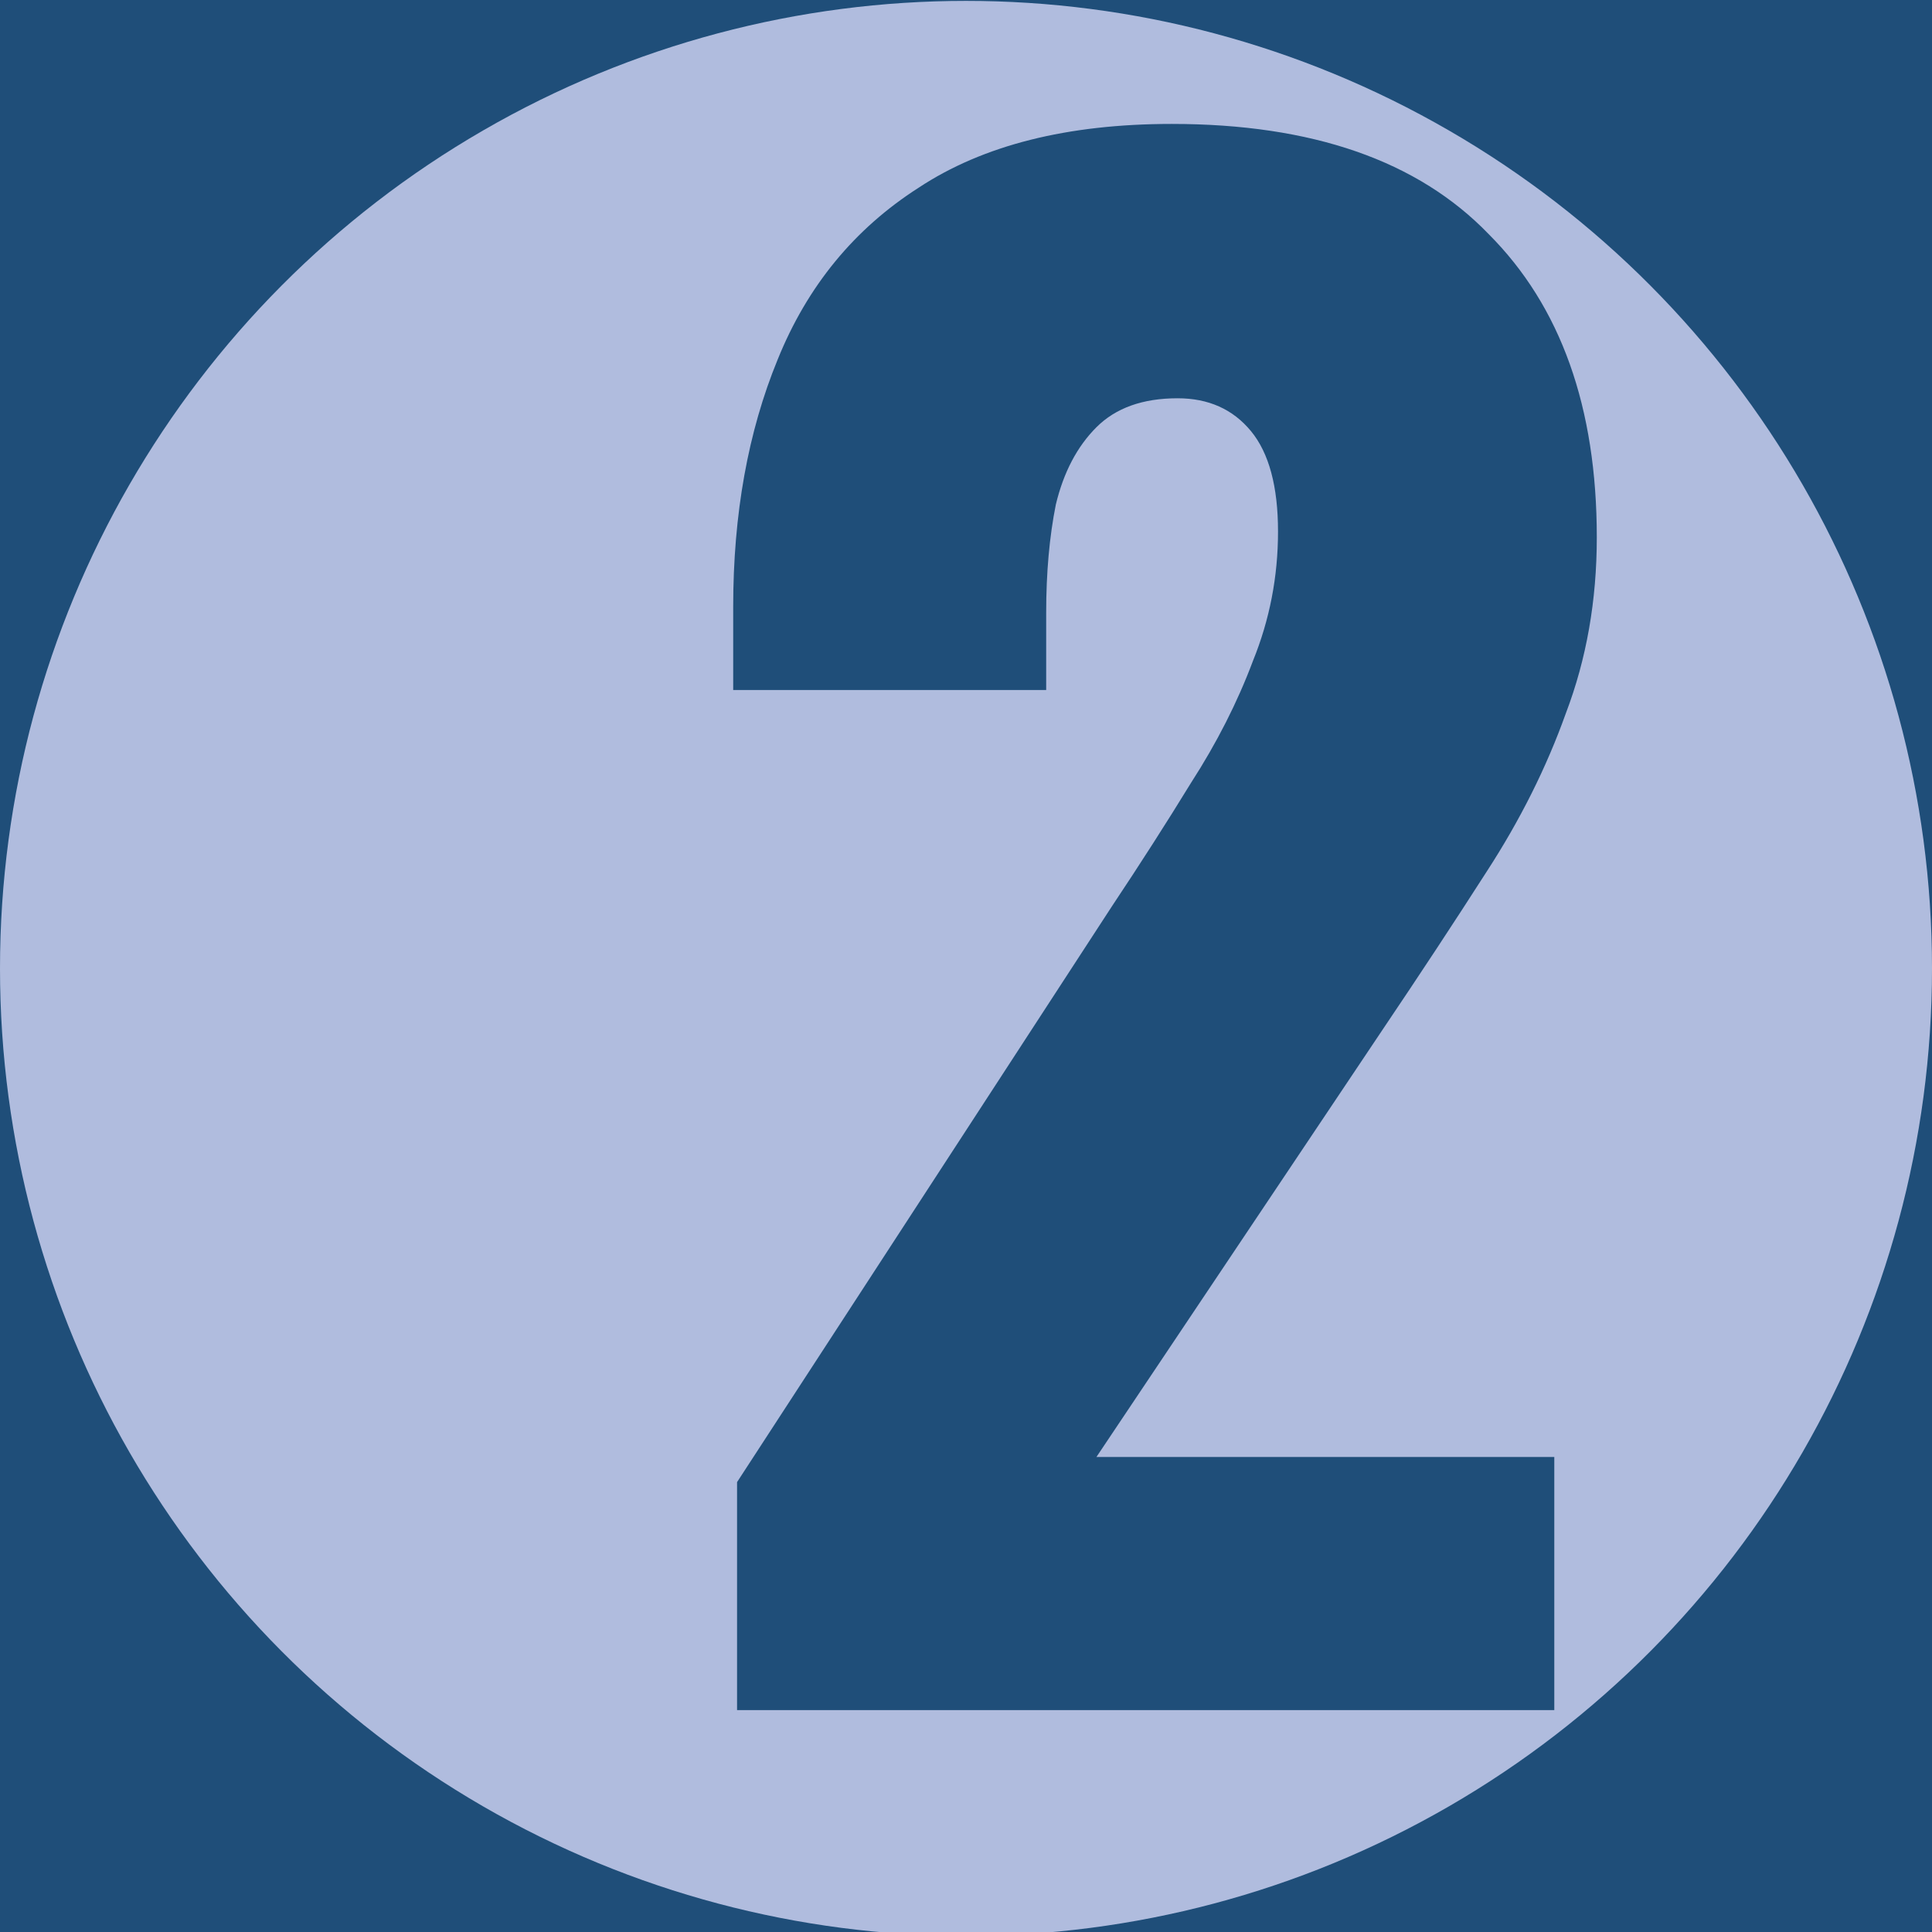
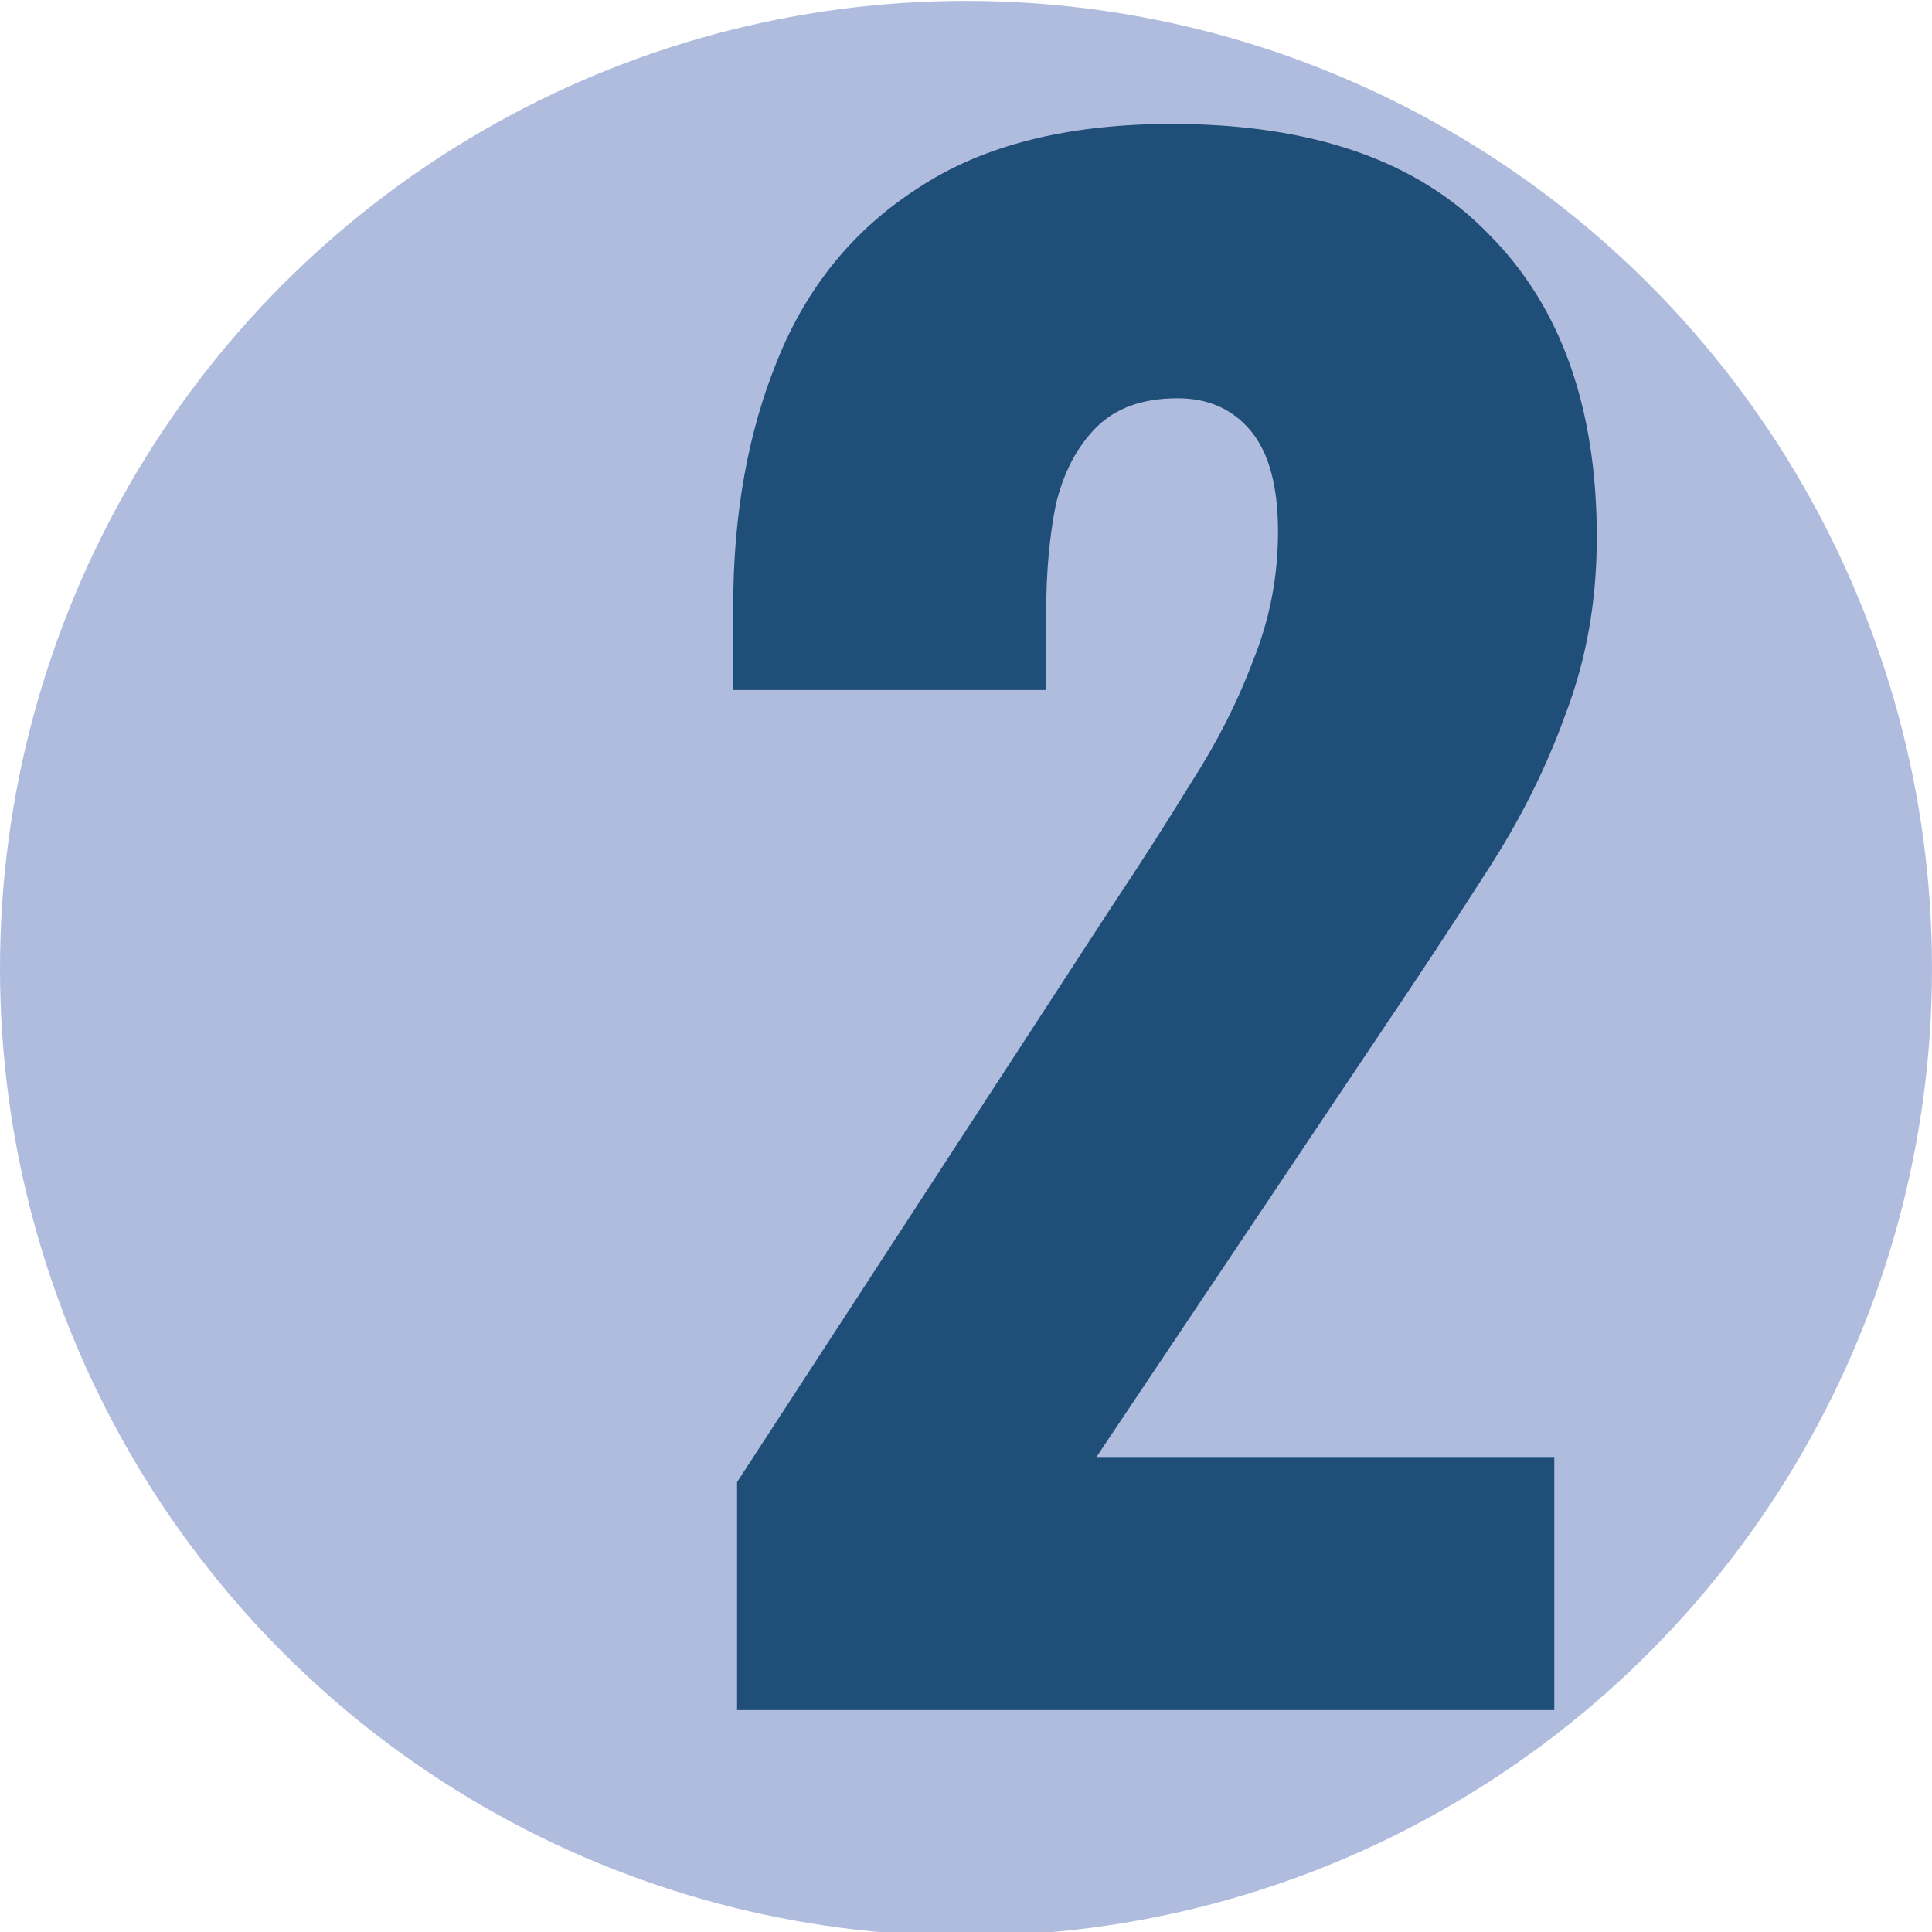
<svg xmlns="http://www.w3.org/2000/svg" width="48" height="48" viewBox="0 0 48 48" fill="none">
  <rect x="0" y="0" width="48" height="48" fill="#808080" stroke="none" />
  <g clip-path="url(#clip0_2009_19429)">
    <rect width="48" height="48" fill="white" />
-     <rect width="48" height="48" fill="#1F4E79" />
    <ellipse cx="24" cy="24.06" rx="24" ry="24.038" fill="#B0BCDE" />
    <path d="M18.312 42.487V36.823L27.624 22.519C28.328 21.463 28.984 20.439 29.592 19.447C30.232 18.455 30.744 17.447 31.128 16.423C31.544 15.399 31.752 14.327 31.752 13.207C31.752 12.087 31.528 11.255 31.08 10.711C30.632 10.167 30.024 9.895 29.256 9.895C28.392 9.895 27.72 10.135 27.24 10.615C26.76 11.095 26.424 11.735 26.232 12.535C26.072 13.335 25.992 14.231 25.992 15.223V17.143H18.216V15.079C18.216 12.775 18.584 10.727 19.32 8.935C20.056 7.111 21.224 5.687 22.824 4.663C24.424 3.607 26.52 3.079 29.112 3.079C32.6 3.079 35.224 3.991 36.984 5.815C38.776 7.607 39.672 10.119 39.672 13.351C39.672 14.919 39.416 16.375 38.904 17.719C38.424 19.063 37.768 20.375 36.936 21.655C36.136 22.903 35.272 24.215 34.344 25.591L27.24 36.199H38.616V42.487H18.312Z" fill="#1F4E79" />
  </g>
  <defs>
    <clipPath id="clip0_2009_19429">
      <rect width="48" height="48" fill="white" />
    </clipPath>
  </defs>
</svg>